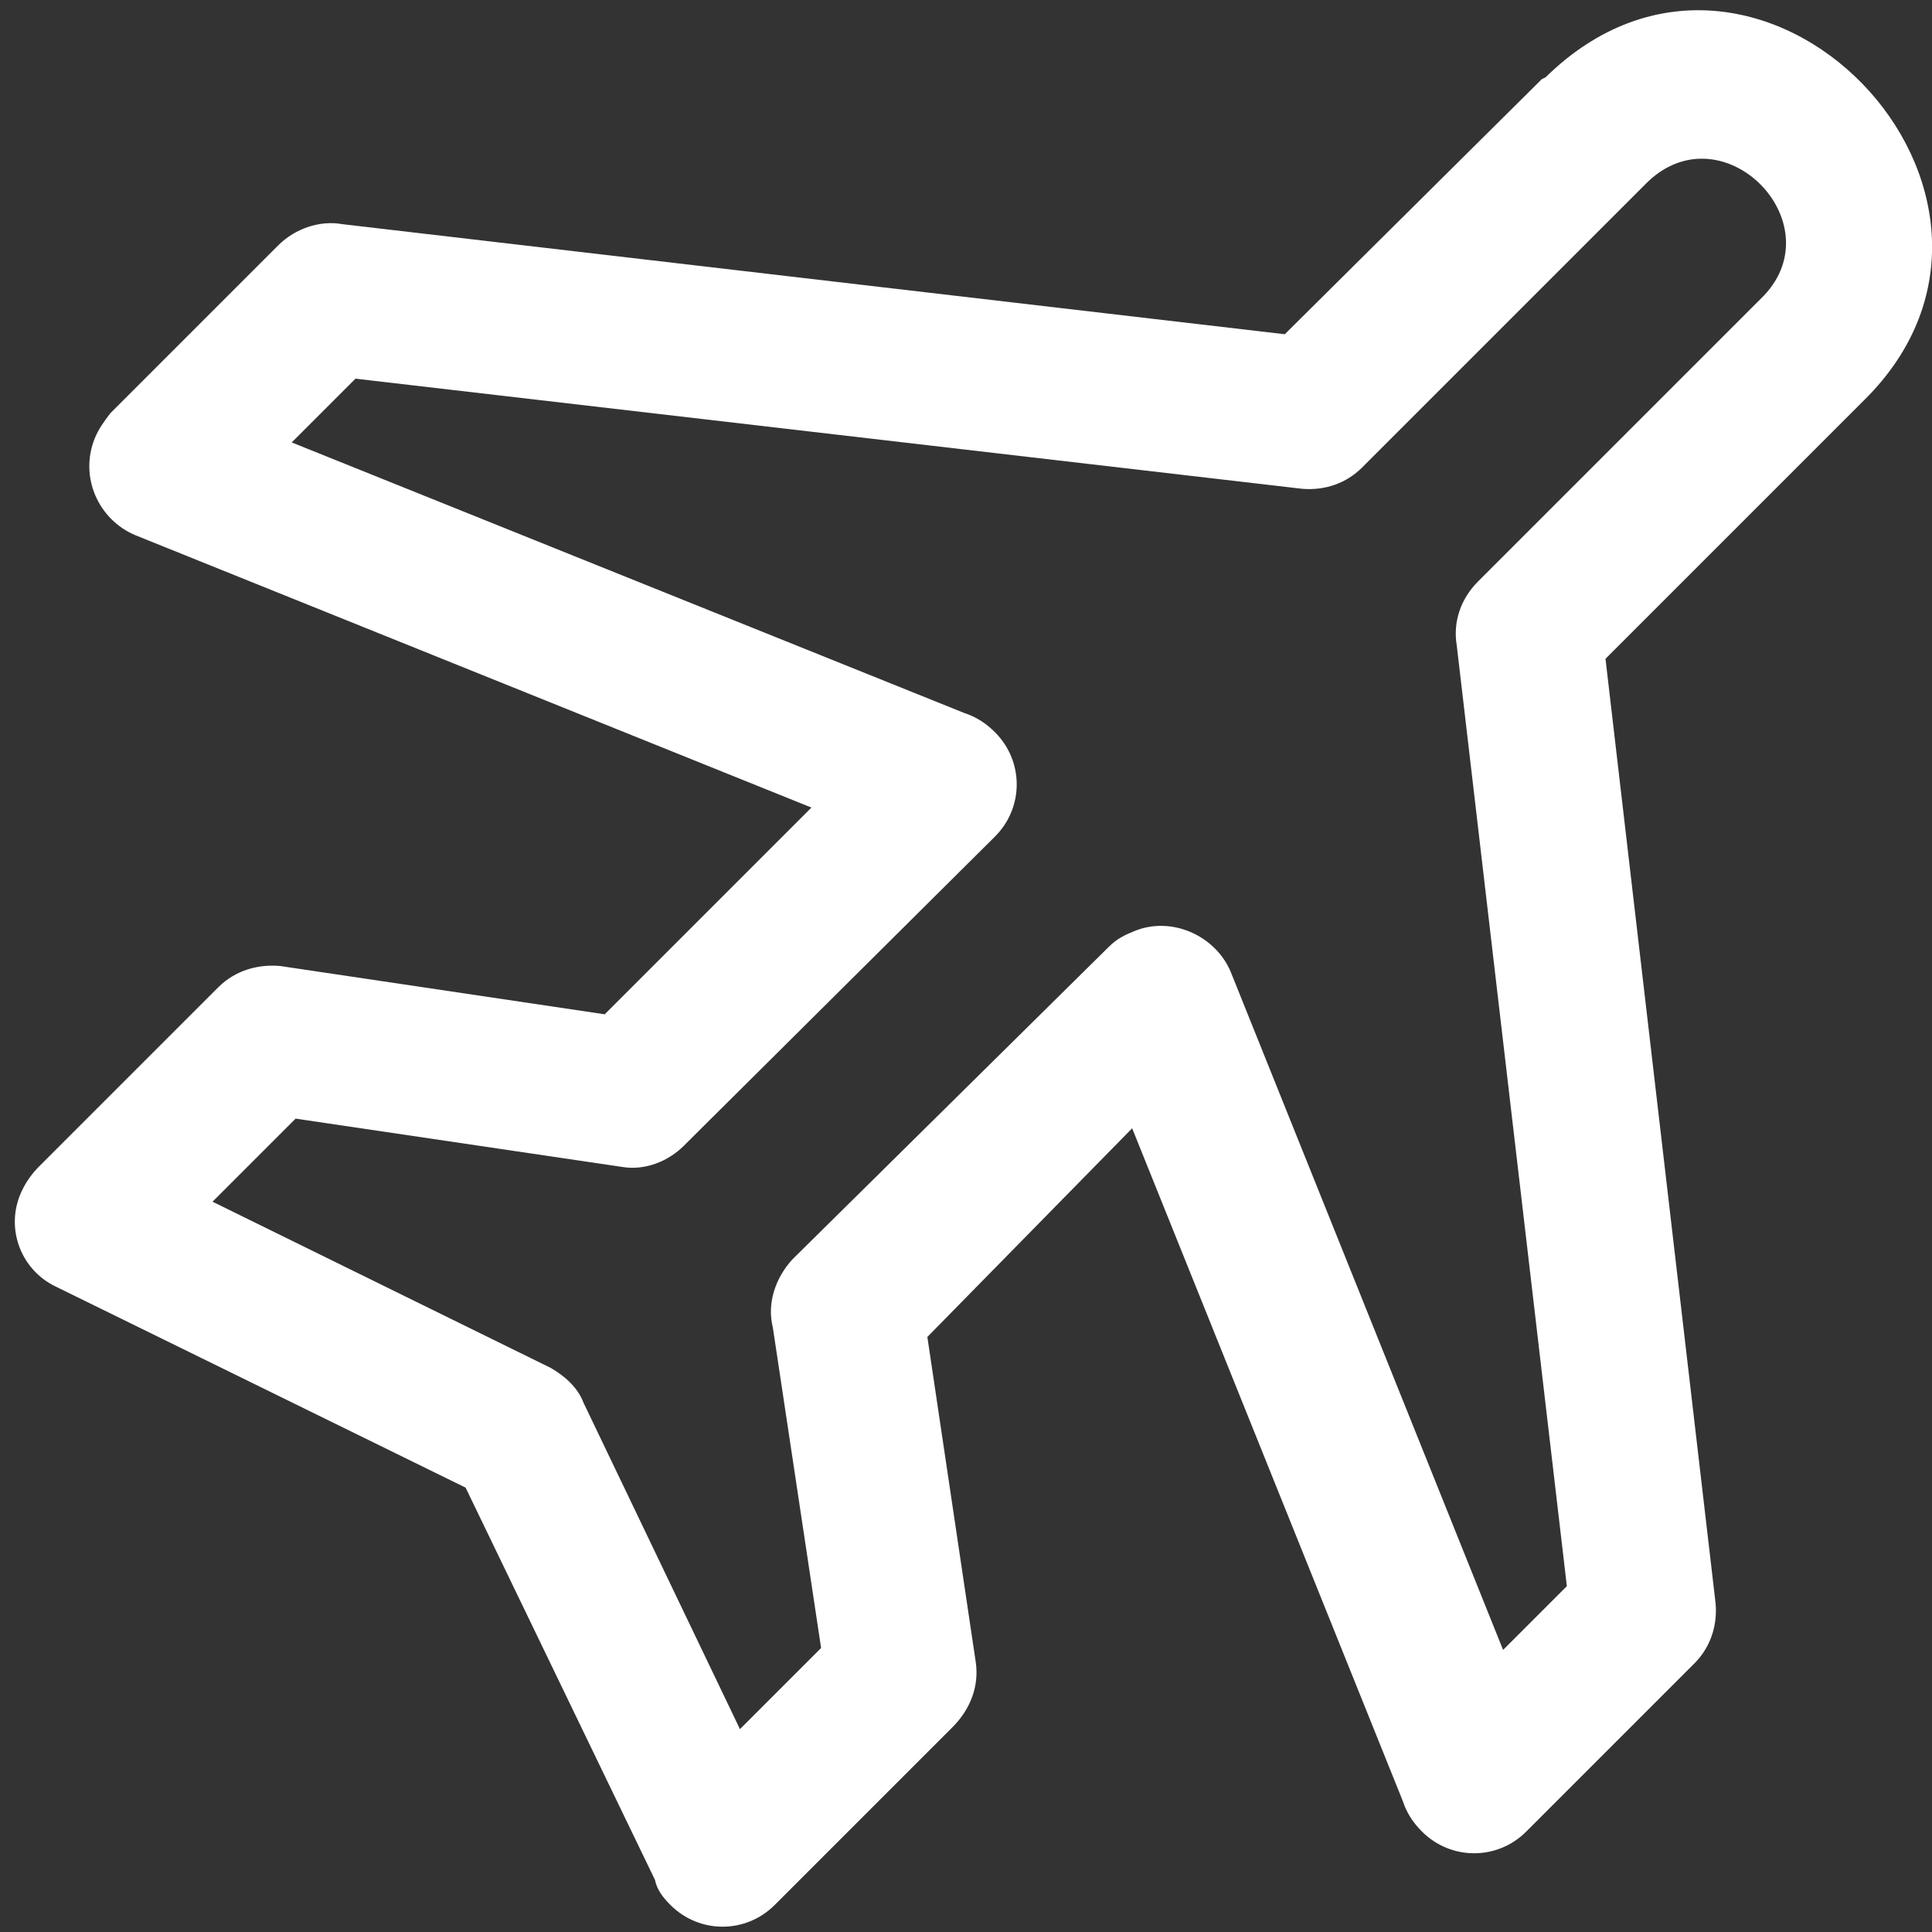
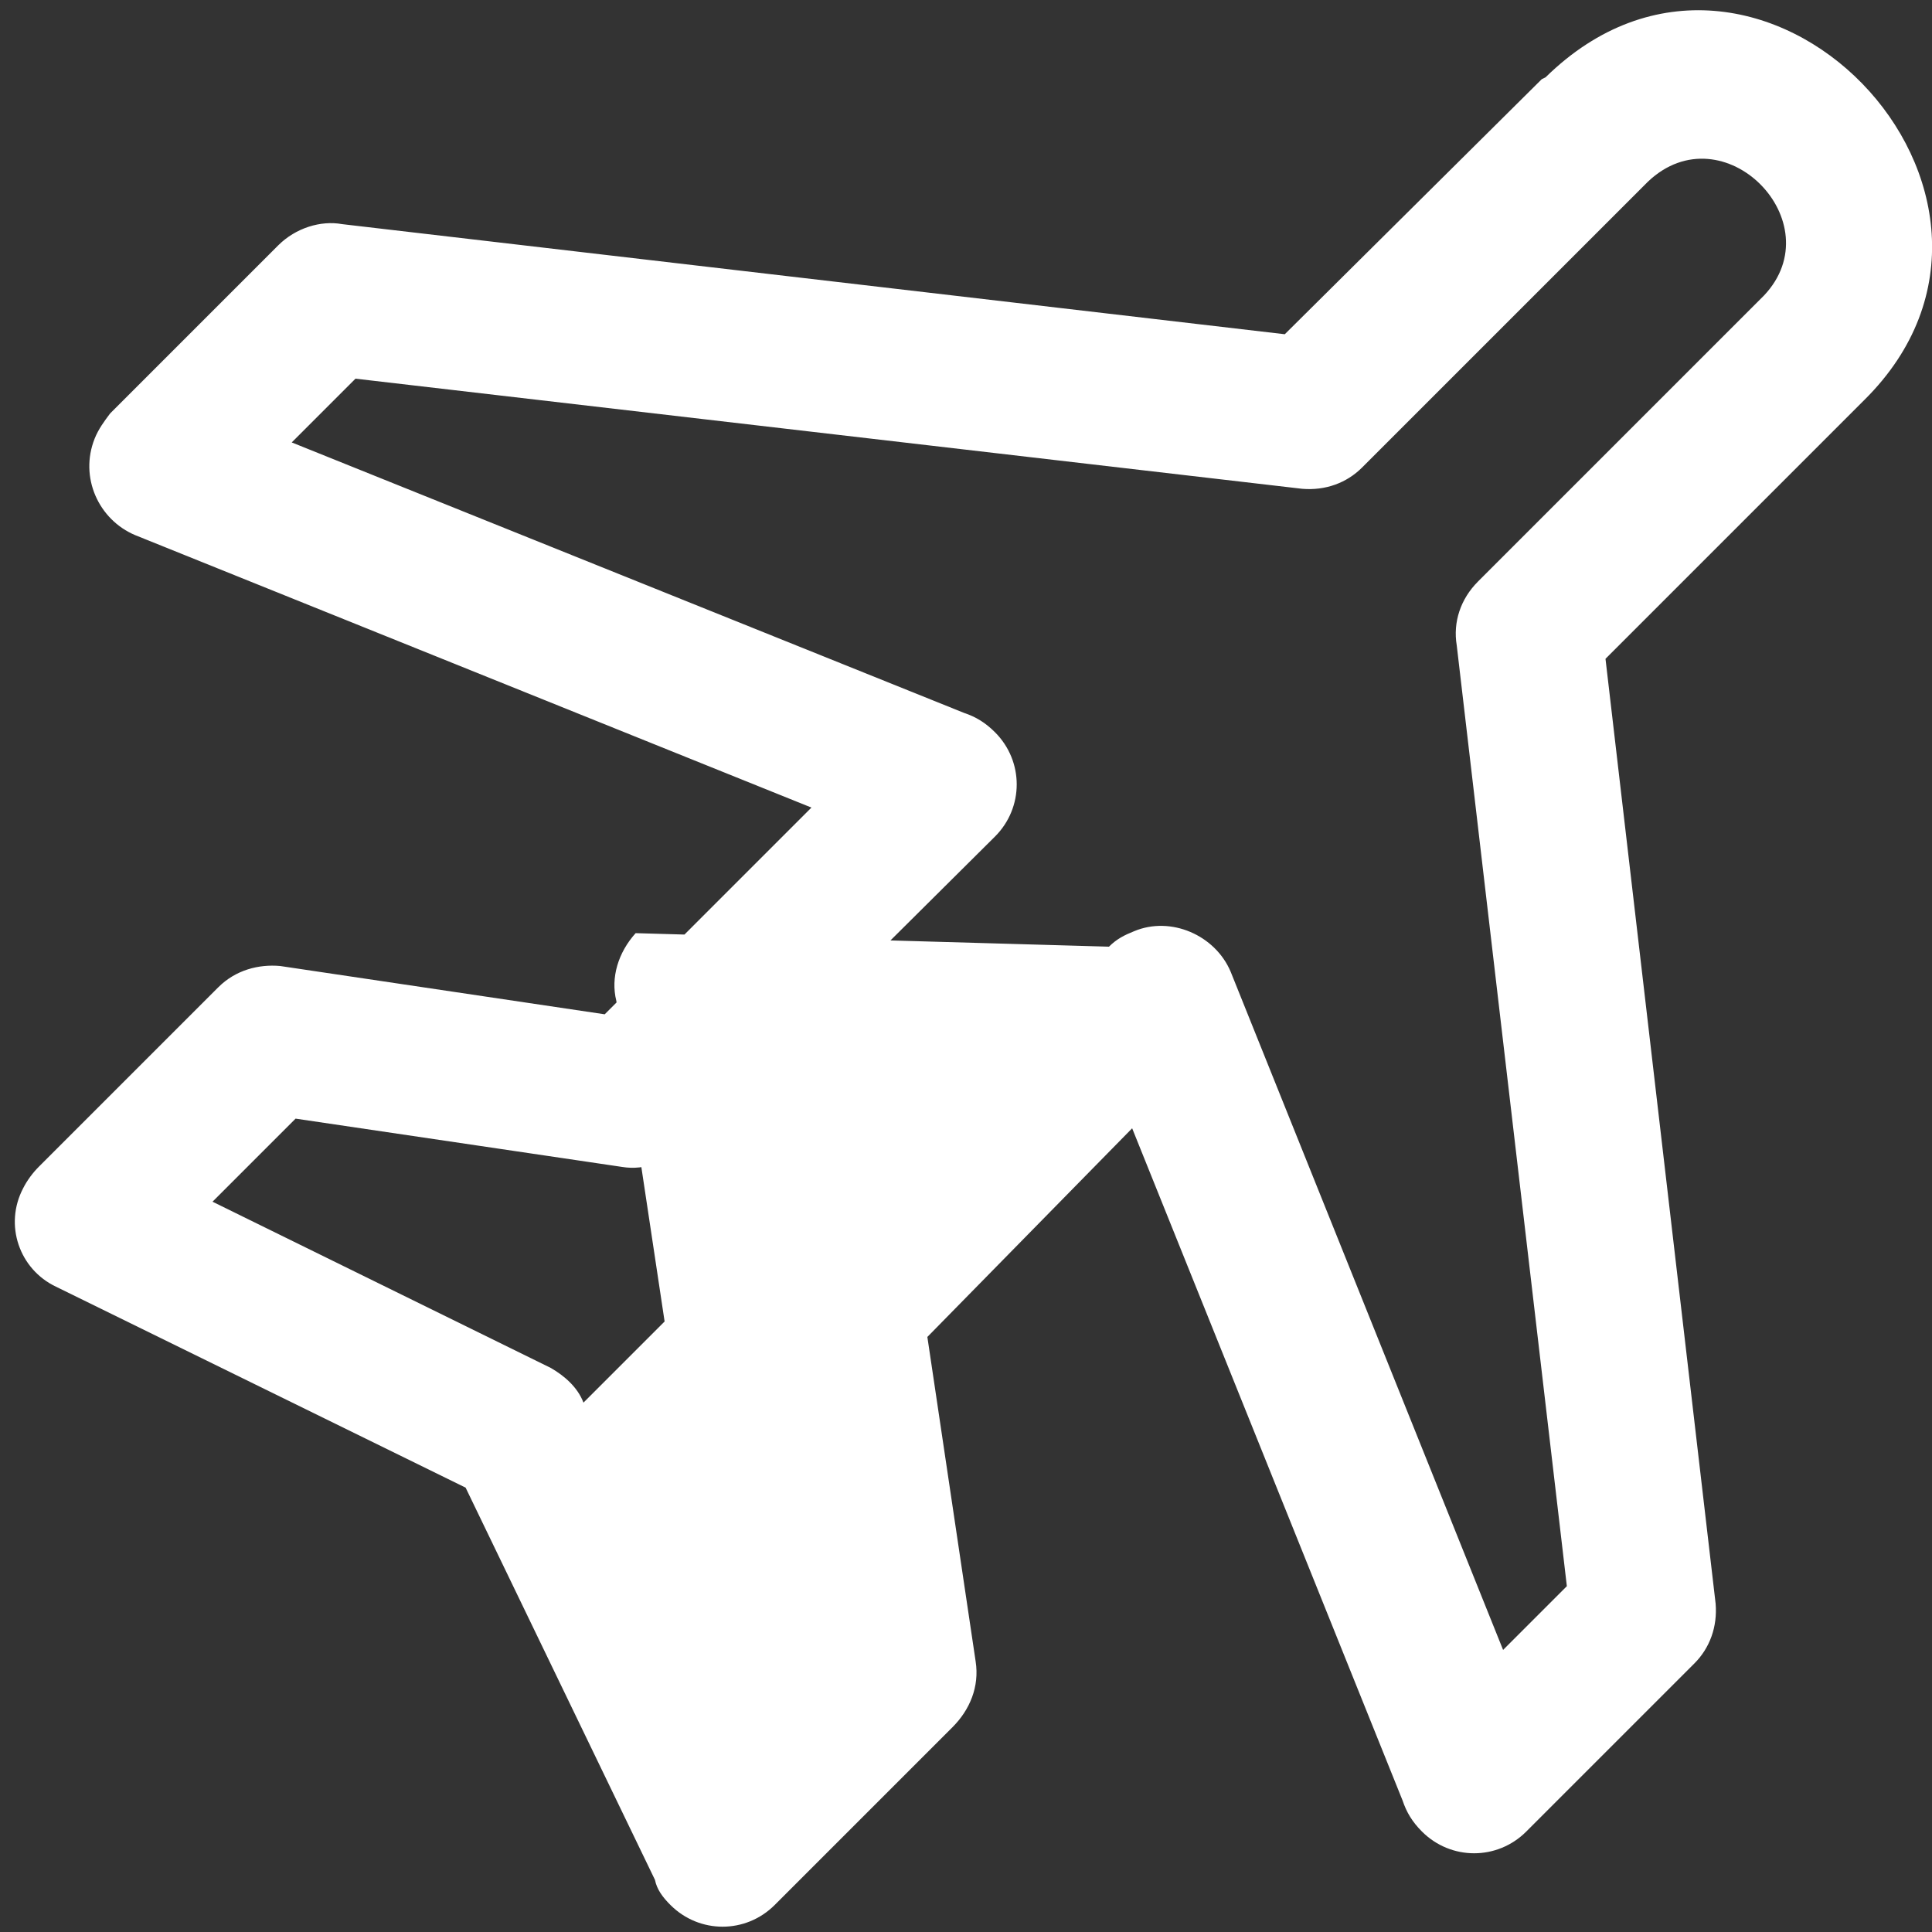
<svg xmlns="http://www.w3.org/2000/svg" version="1.1" id="Слой_1" x="0px" y="0px" viewBox="0 0 100 100" style="enable-background:new 0 0 100 100;" xml:space="preserve">
  <rect x="0" y="0" width="100" height="100" fill="#333333" stroke="none" />
  <style type="text/css">
	.st0{fill:#FFFFFF;}
</style>
-   <path class="st0" d="M85.3,9.4L85.3,9.4L70.5,24.2l0,0c-0.8,0.8-1.9,1.2-3.1,1.1l-49-5.7l-3.3,3.3l34.8,14c0.6,0.2,1.1,0.5,1.6,1  c1.5,1.5,1.5,3.9,0,5.4L35.4,59.3l0,0c-0.8,0.8-2,1.3-3.2,1.1l-16.9-2.5l-4.3,4.3l17.5,8.6l0,0c0.7,0.4,1.4,1,1.7,1.8l8.1,16.9  l4.2-4.2l-2.5-16.6c-0.3-1.2,0.1-2.5,1-3.5L57.4,49l0,0c0.4-0.4,0.8-0.6,1.3-0.8c1.9-0.8,4.2,0.2,5,2.1l14.1,35.1l3.3-3.3l-5.7-48.7  c-0.2-1.2,0.2-2.4,1.1-3.3l14.8-14.8C94.9,11.5,89.2,5.7,85.3,9.4L85.3,9.4L85.3,9.4z M79.8,4.1L79.8,4.1L80,4  c11-10.8,27.2,6.1,16.5,16.7L83.1,34.1l5.7,48.9c0.1,1.2-0.3,2.3-1.1,3.1h0l-8.7,8.7c-1.5,1.5-3.9,1.5-5.4,0c-0.5-0.5-0.8-1-1-1.6  l-14-34.8L48,69.2L50.5,86c0.2,1.3-0.3,2.5-1.2,3.4l-9.2,9.2c-1.5,1.5-3.9,1.5-5.4,0c-0.4-0.4-0.7-0.8-0.8-1.3L24.1,77L2.9,66.6  c-1.9-0.9-2.7-3.2-1.7-5.1c0.2-0.4,0.5-0.8,0.8-1.1l9.3-9.3c0.9-0.9,2.1-1.2,3.2-1.1v0l16.8,2.5l10.7-10.7L7,27.7  c-1.9-0.8-2.9-3-2.1-5c0.2-0.5,0.5-0.9,0.8-1.3l0,0l8.7-8.7c0.9-0.9,2.2-1.3,3.3-1.1l48.8,5.7L79.8,4.1z" />
+   <path class="st0" d="M85.3,9.4L85.3,9.4L70.5,24.2l0,0c-0.8,0.8-1.9,1.2-3.1,1.1l-49-5.7l-3.3,3.3l34.8,14c0.6,0.2,1.1,0.5,1.6,1  c1.5,1.5,1.5,3.9,0,5.4L35.4,59.3l0,0c-0.8,0.8-2,1.3-3.2,1.1l-16.9-2.5l-4.3,4.3l17.5,8.6l0,0c0.7,0.4,1.4,1,1.7,1.8l4.2-4.2l-2.5-16.6c-0.3-1.2,0.1-2.5,1-3.5L57.4,49l0,0c0.4-0.4,0.8-0.6,1.3-0.8c1.9-0.8,4.2,0.2,5,2.1l14.1,35.1l3.3-3.3l-5.7-48.7  c-0.2-1.2,0.2-2.4,1.1-3.3l14.8-14.8C94.9,11.5,89.2,5.7,85.3,9.4L85.3,9.4L85.3,9.4z M79.8,4.1L79.8,4.1L80,4  c11-10.8,27.2,6.1,16.5,16.7L83.1,34.1l5.7,48.9c0.1,1.2-0.3,2.3-1.1,3.1h0l-8.7,8.7c-1.5,1.5-3.9,1.5-5.4,0c-0.5-0.5-0.8-1-1-1.6  l-14-34.8L48,69.2L50.5,86c0.2,1.3-0.3,2.5-1.2,3.4l-9.2,9.2c-1.5,1.5-3.9,1.5-5.4,0c-0.4-0.4-0.7-0.8-0.8-1.3L24.1,77L2.9,66.6  c-1.9-0.9-2.7-3.2-1.7-5.1c0.2-0.4,0.5-0.8,0.8-1.1l9.3-9.3c0.9-0.9,2.1-1.2,3.2-1.1v0l16.8,2.5l10.7-10.7L7,27.7  c-1.9-0.8-2.9-3-2.1-5c0.2-0.5,0.5-0.9,0.8-1.3l0,0l8.7-8.7c0.9-0.9,2.2-1.3,3.3-1.1l48.8,5.7L79.8,4.1z" />
</svg>